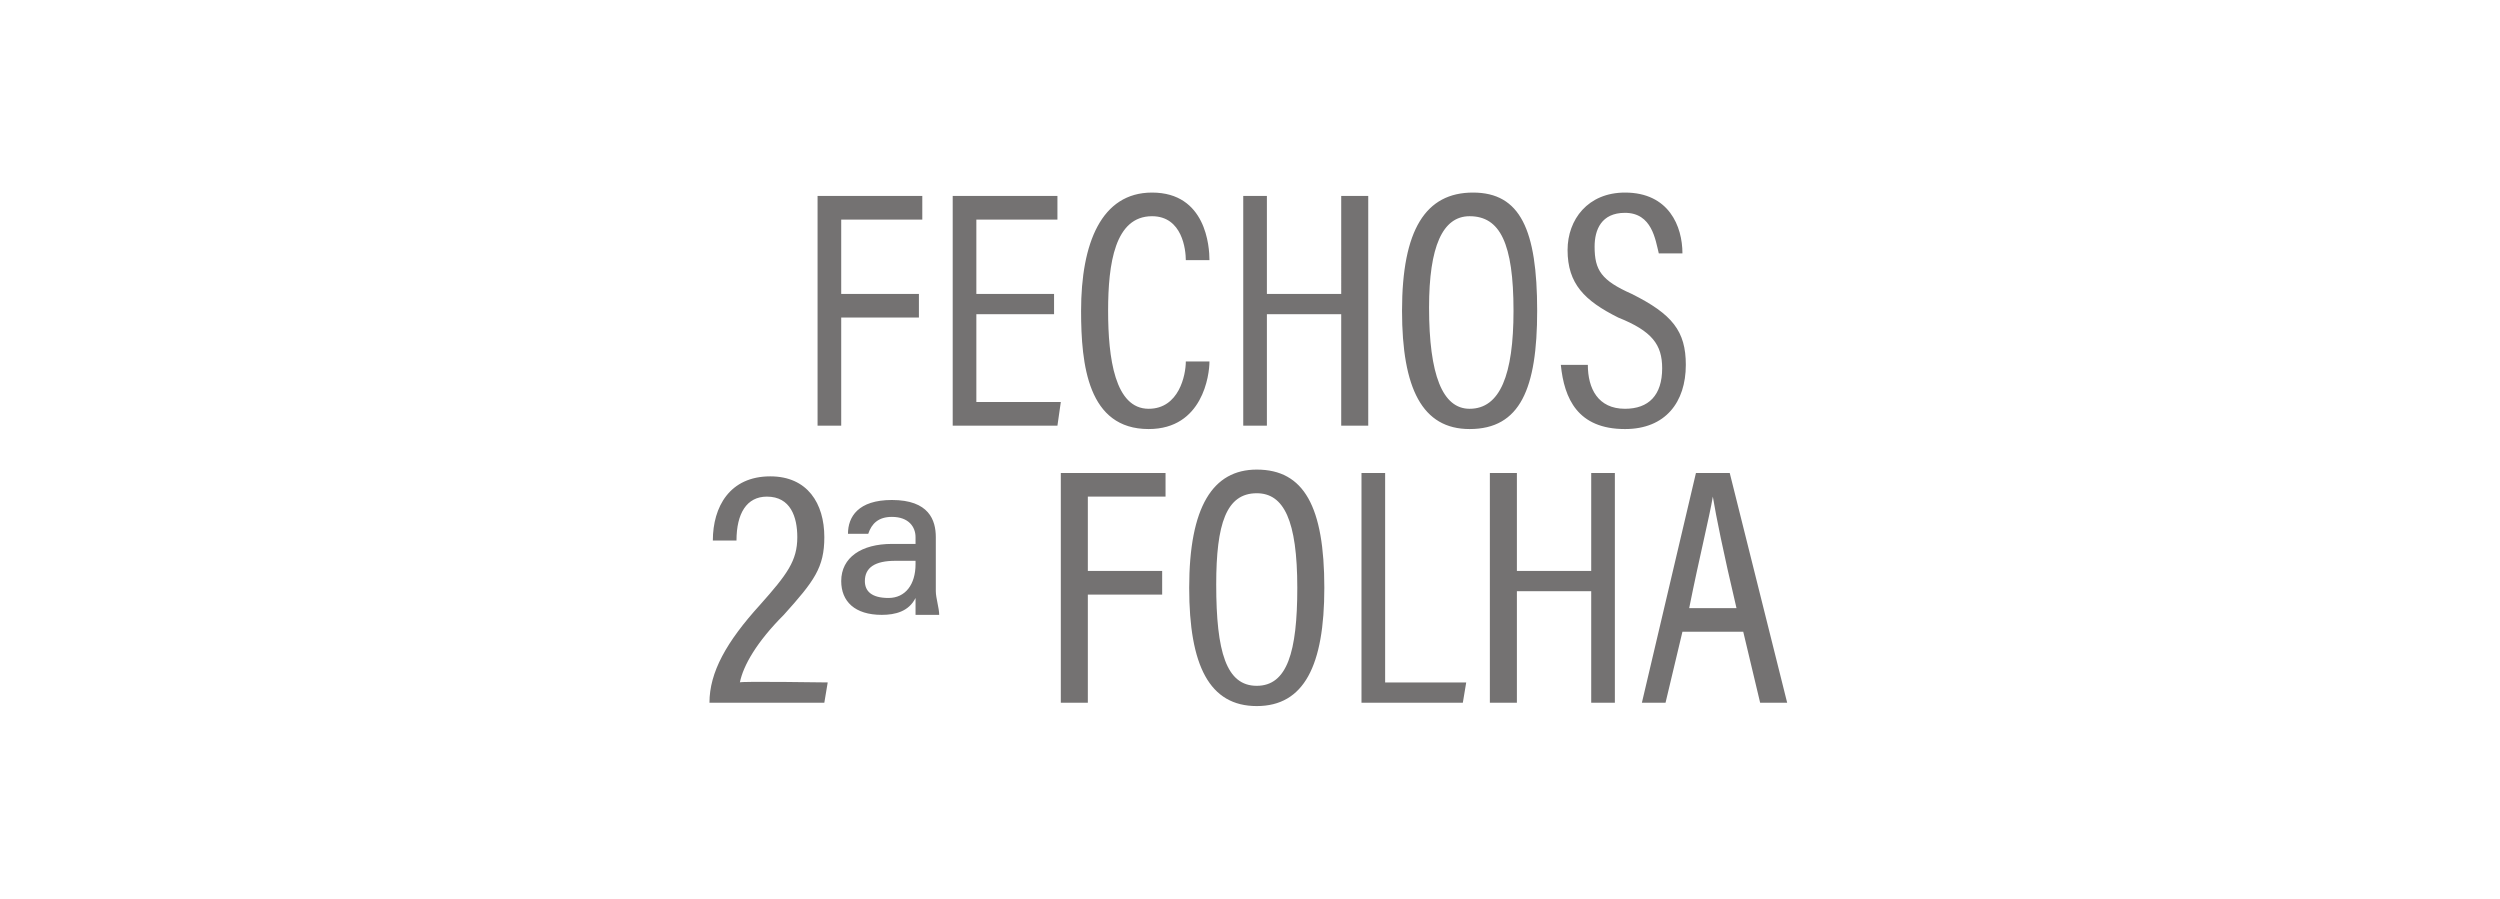
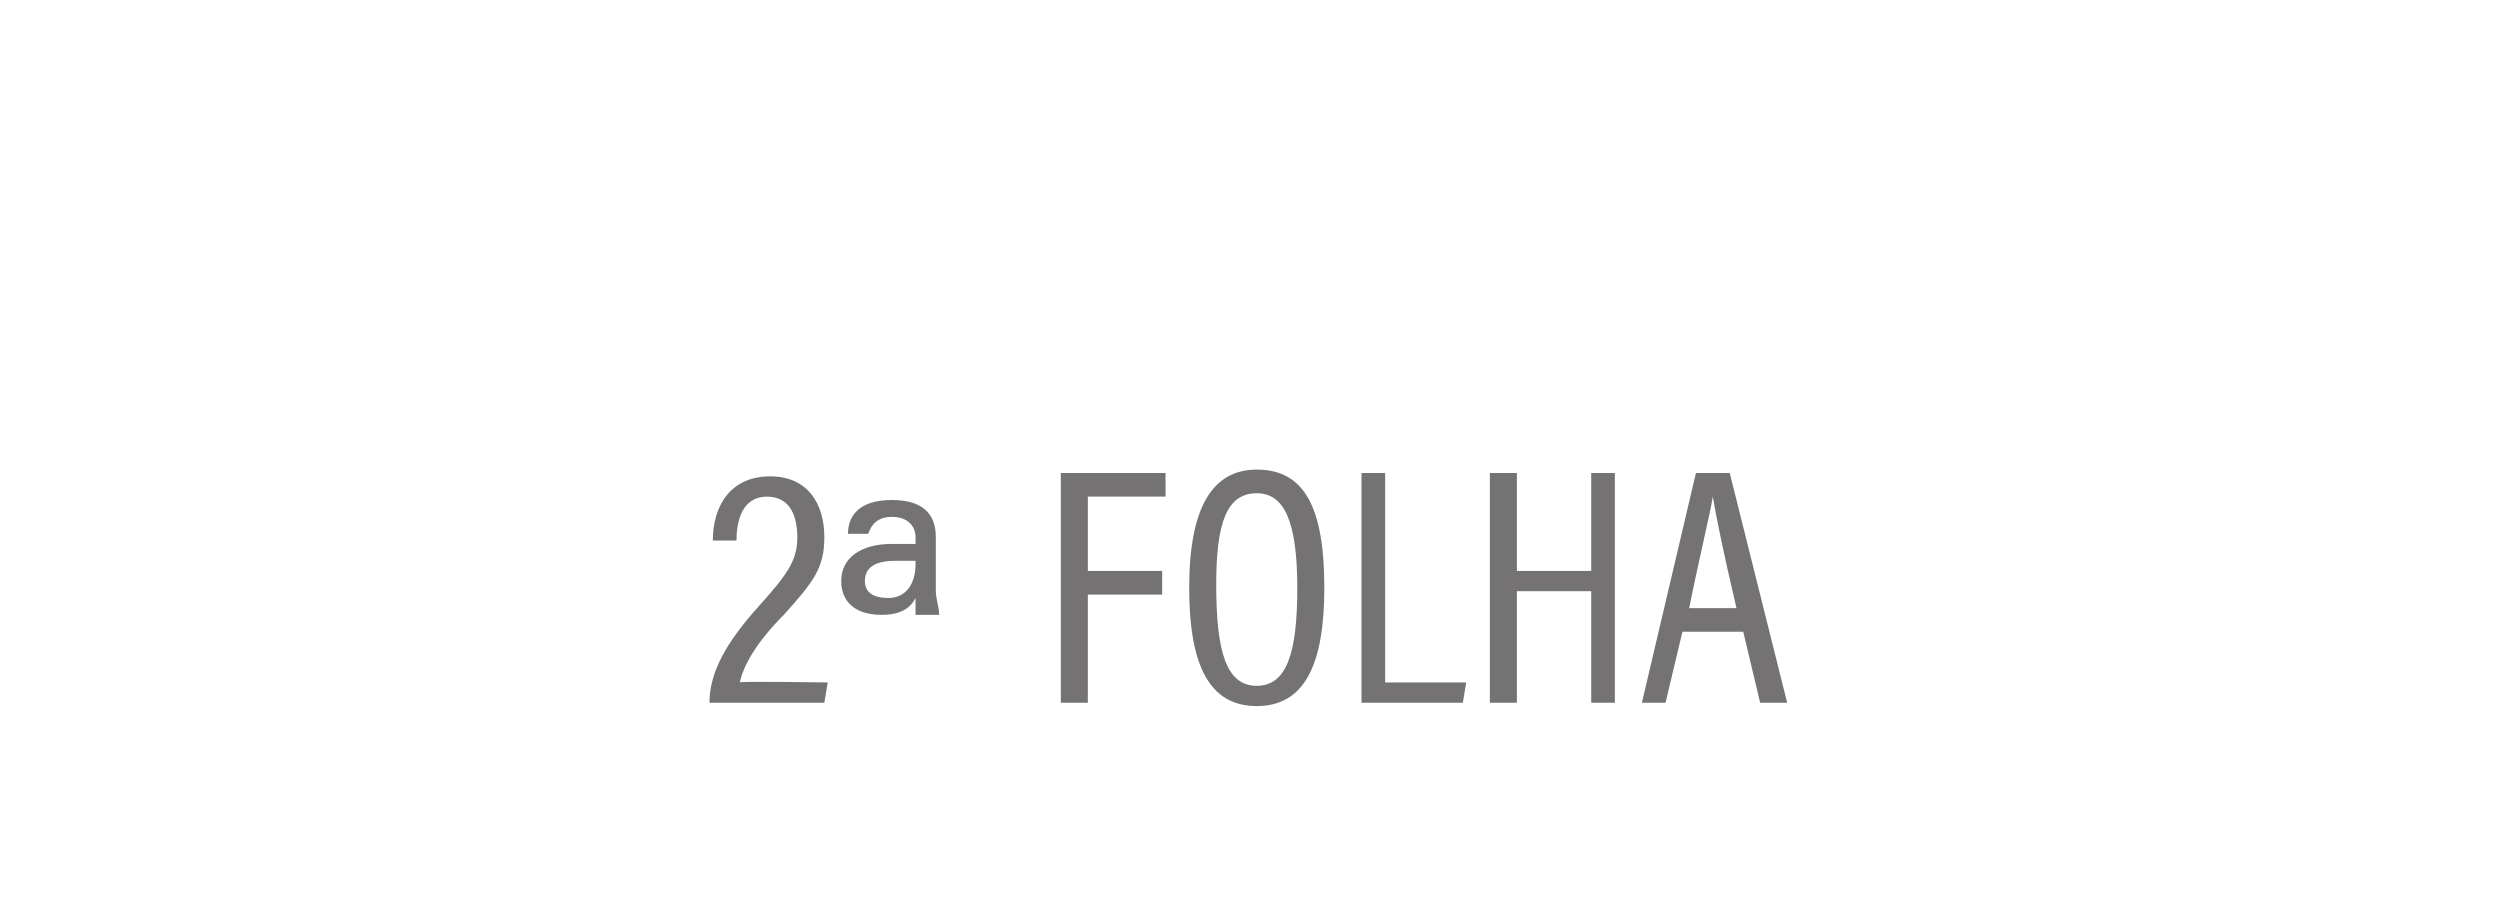
<svg xmlns="http://www.w3.org/2000/svg" version="1.1" width="74px" height="26.6px" viewBox="0 -1 74 26.6" style="top:-1px">
  <desc>FECHOS 2a FOLHA</desc>
  <defs />
  <g id="Polygon266077">
    <path d="m24.4 19.8H21s.01-.04 0 0c0-.9.5-1.8 1.5-2.9c.8-.9 1.1-1.3 1.1-2c0-.6-.2-1.2-.9-1.2c-.6 0-.9.5-.9 1.3c.02.01 0 0 0 0h-.7s0 .01 0 0c0-1 .5-1.9 1.7-1.9c1.1 0 1.6.8 1.6 1.8c0 .9-.3 1.3-1.2 2.3c-.8.8-1.2 1.5-1.3 2c-.04-.04 2.6 0 2.6 0l-.1.6zm3.3-3.3c0 .2.1.5.1.7h-.7v-.5c-.2.4-.6.5-1 .5c-.8 0-1.2-.4-1.2-1c0-.7.6-1.1 1.5-1.1h.7v-.2c0-.3-.2-.6-.7-.6c-.4 0-.6.2-.7.5c.05.01 0 0 0 0h-.6s-.02.01 0 0c0-.5.3-1 1.3-1c1.1 0 1.3.6 1.3 1.1v1.6zm-.6-.9h-.6c-.6 0-.9.2-.9.6c0 .3.2.5.7.5c.5 0 .8-.4.8-1v-.1zm4.3 4.2V13h3.1v.7h-2.3v2.2h2.2v.7h-2.2v3.2h-.8zm5.8-6.9c1.4 0 2 1.1 2 3.5c0 2.3-.6 3.5-2 3.5c-1.4 0-2-1.2-2-3.5c0-2.4.7-3.5 2-3.5zM36 16.3c0 2 .3 3 1.2 3c.9 0 1.2-1 1.2-2.9c0-2-.4-2.8-1.2-2.8c-.9 0-1.2.9-1.2 2.7zm4.3-3.3h.7v6.2h2.4l-.1.6h-3V13zm3.8 0h.8v2.9h2.2V13h.7v6.8h-.7v-3.3h-2.2v3.3h-.8V13zm5.7 4.7l-.5 2.1h-.7l1.6-6.8h1l1.7 6.8h-.8l-.5-2.1h-1.8zm1.6-.7c-.4-1.7-.6-2.7-.7-3.3c-.1.6-.4 1.8-.7 3.3h1.4z" stroke="none" fill="#747272" />
  </g>
  <g id="Polygon266076">
-     <path d="m24.2 11.6V4.8h3.1v.7h-2.4v2.2h2.3v.7h-2.3v3.2h-.7zm7-3.9v.6h-2.3v2.6h2.5l-.1.7h-3.1V4.8h3.1v.7h-2.4v2.2h2.3zm3.9 2h.7s.04.03 0 0c0 .4-.2 2-1.8 2c-1.8 0-2-1.9-2-3.5c0-2 .6-3.5 2.1-3.5c1.6 0 1.7 1.6 1.7 2c.02-.03 0 0 0 0h-.7s-.03-.03 0 0c0-.3-.1-1.3-1-1.3c-1.1 0-1.3 1.4-1.3 2.8c0 1.4.2 2.9 1.2 2.9c.9 0 1.1-1 1.1-1.4c-.02.03 0 0 0 0zm1.7-4.9h.7v2.9h2.2V4.8h.8v6.8h-.8V8.3h-2.2v3.3h-.7V4.8zm8.7 3.4c0 2.3-.5 3.5-2 3.5c-1.4 0-2-1.2-2-3.5c0-2.4.7-3.5 2.1-3.5c1.4 0 1.9 1.1 1.9 3.5zm-3.2-.1c0 2 .4 3 1.2 3c.9 0 1.3-1 1.3-2.9c0-2-.4-2.8-1.3-2.8c-.8 0-1.2.9-1.2 2.7zm3.9 1.7h.8s-.05.02 0 0c0 .7.3 1.3 1.1 1.3c.7 0 1.1-.4 1.1-1.2c0-.7-.3-1.1-1.3-1.5c-1-.5-1.5-1-1.5-2c0-.9.6-1.7 1.7-1.7c1.3 0 1.7 1 1.7 1.8c0-.04 0 0 0 0h-.7s-.03-.04 0 0c-.1-.4-.2-1.2-1-1.2c-.7 0-.9.5-.9 1c0 .7.2 1 1.1 1.4c1.2.6 1.6 1.1 1.6 2.1c0 1.1-.6 1.9-1.8 1.9c-1.4 0-1.8-.9-1.9-1.9c0 .02 0 0 0 0z" stroke="none" fill="#747272" />
-   </g>
+     </g>
</svg>